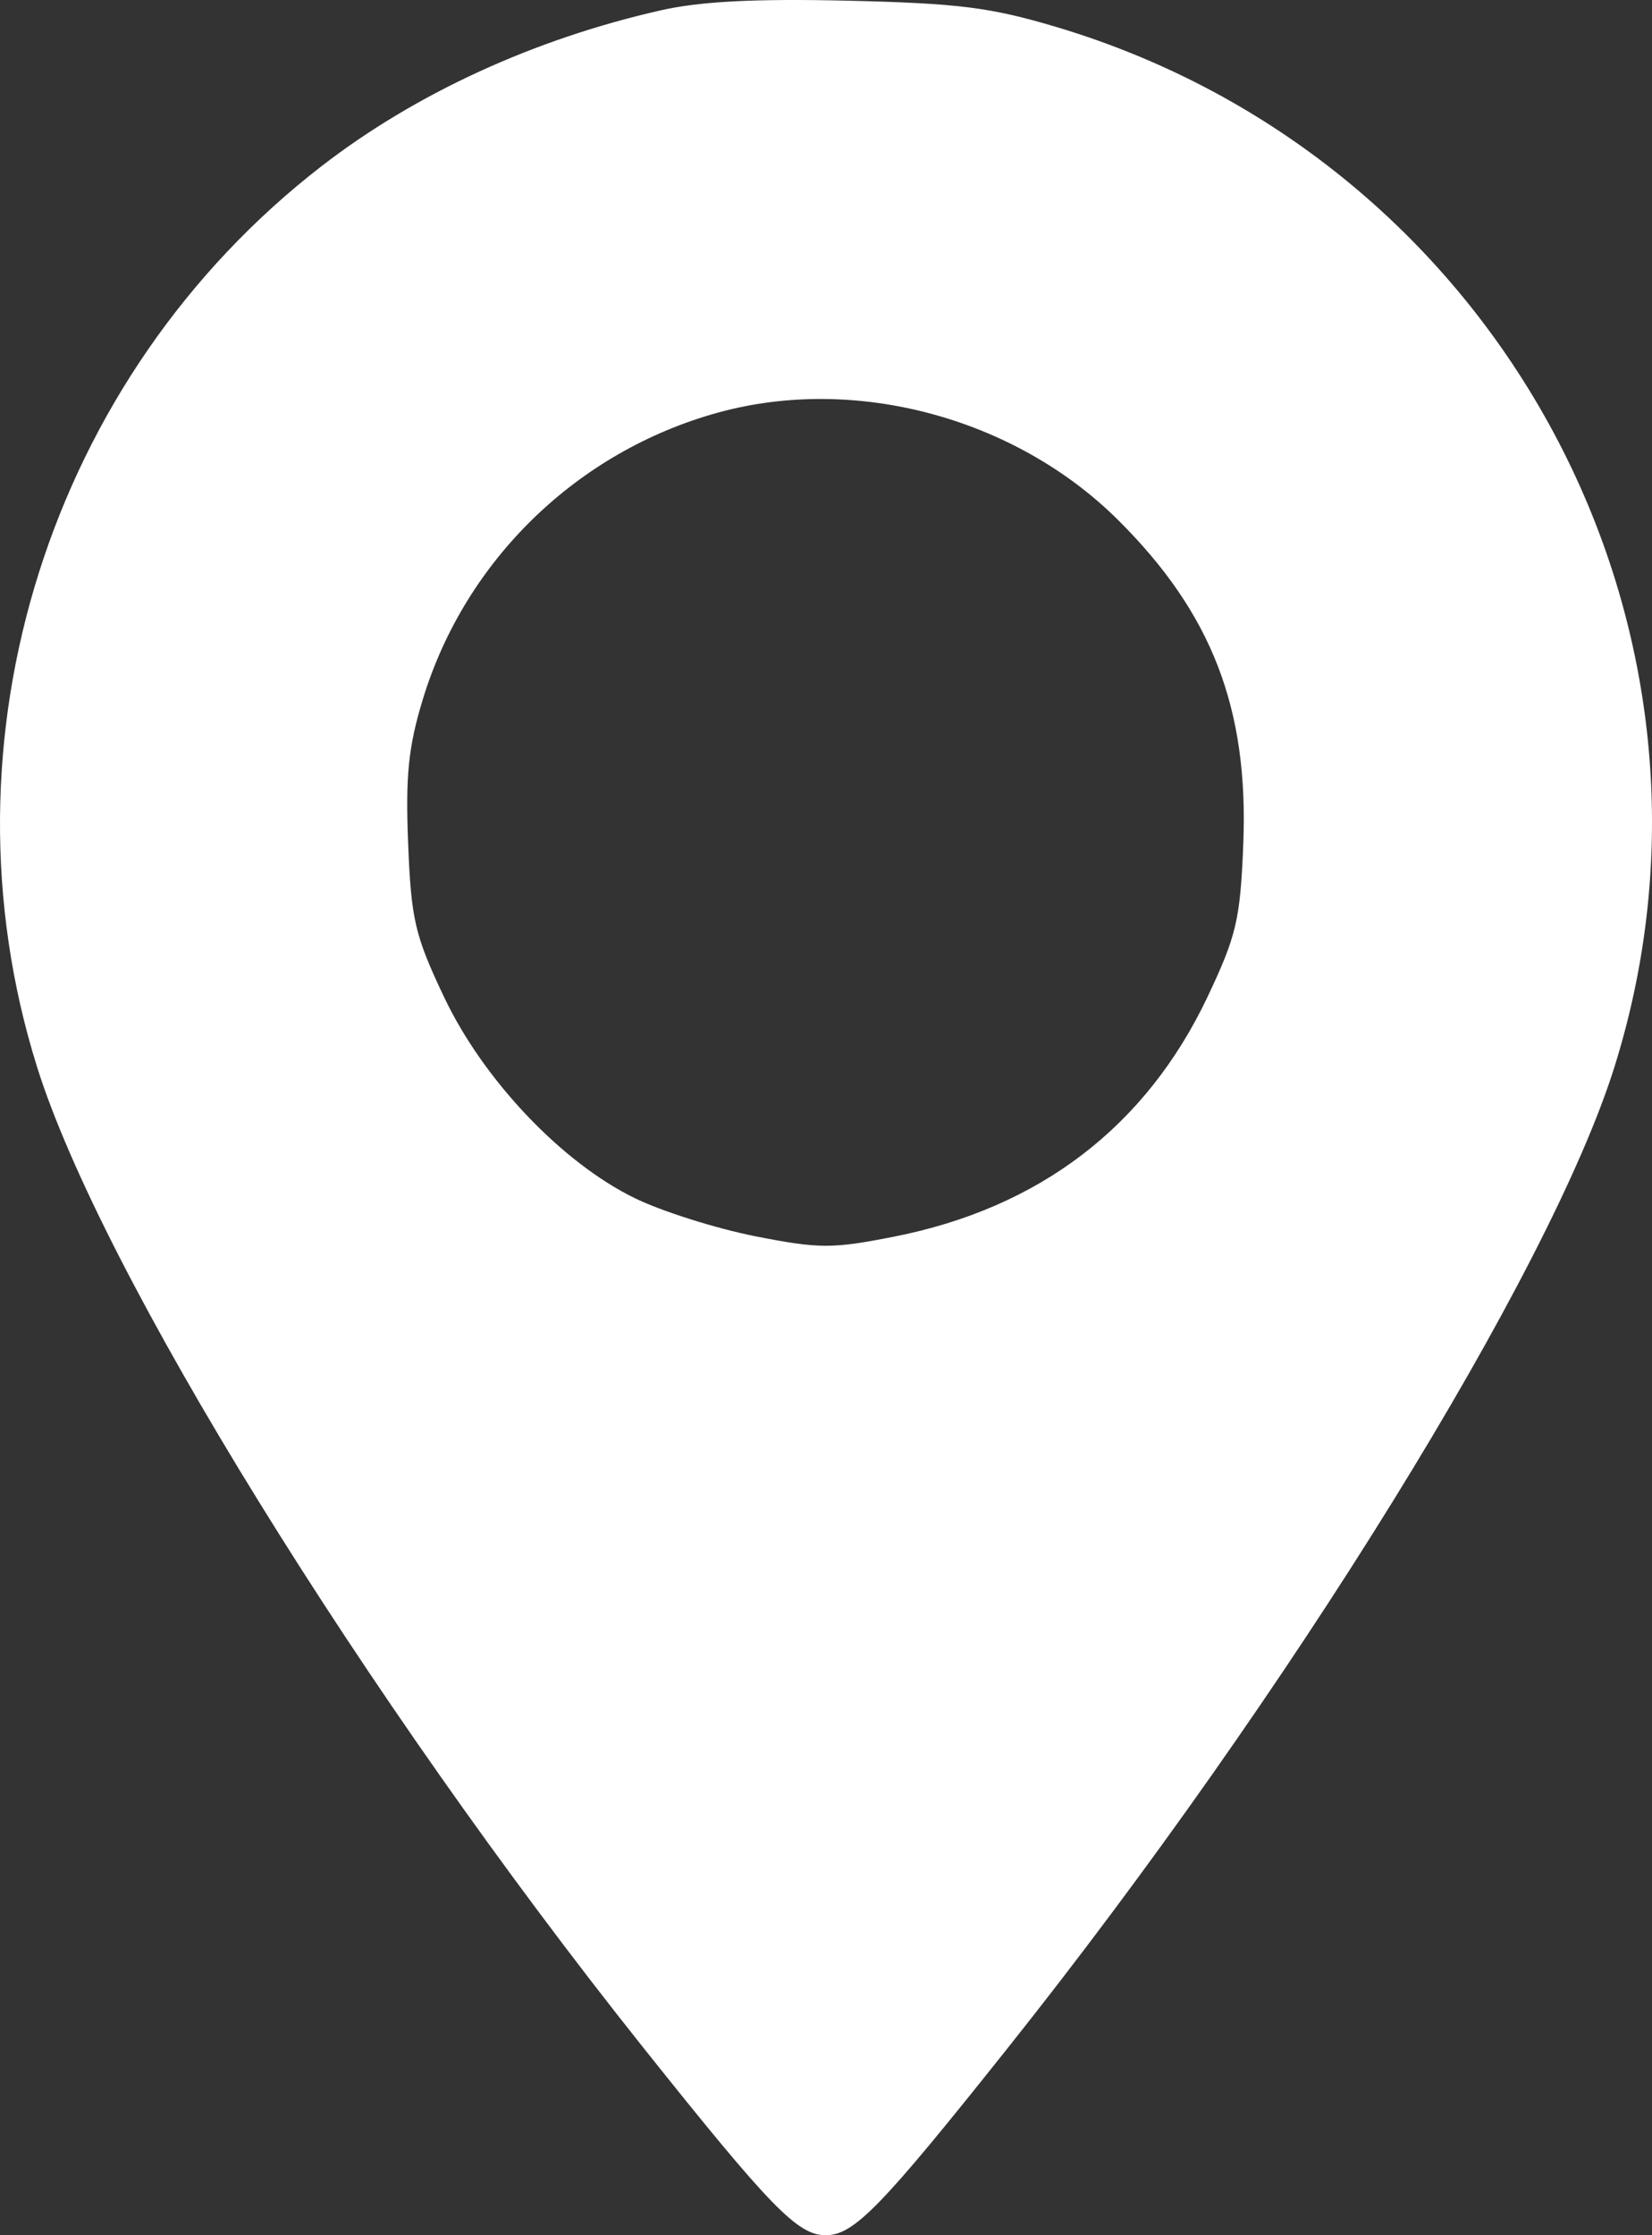
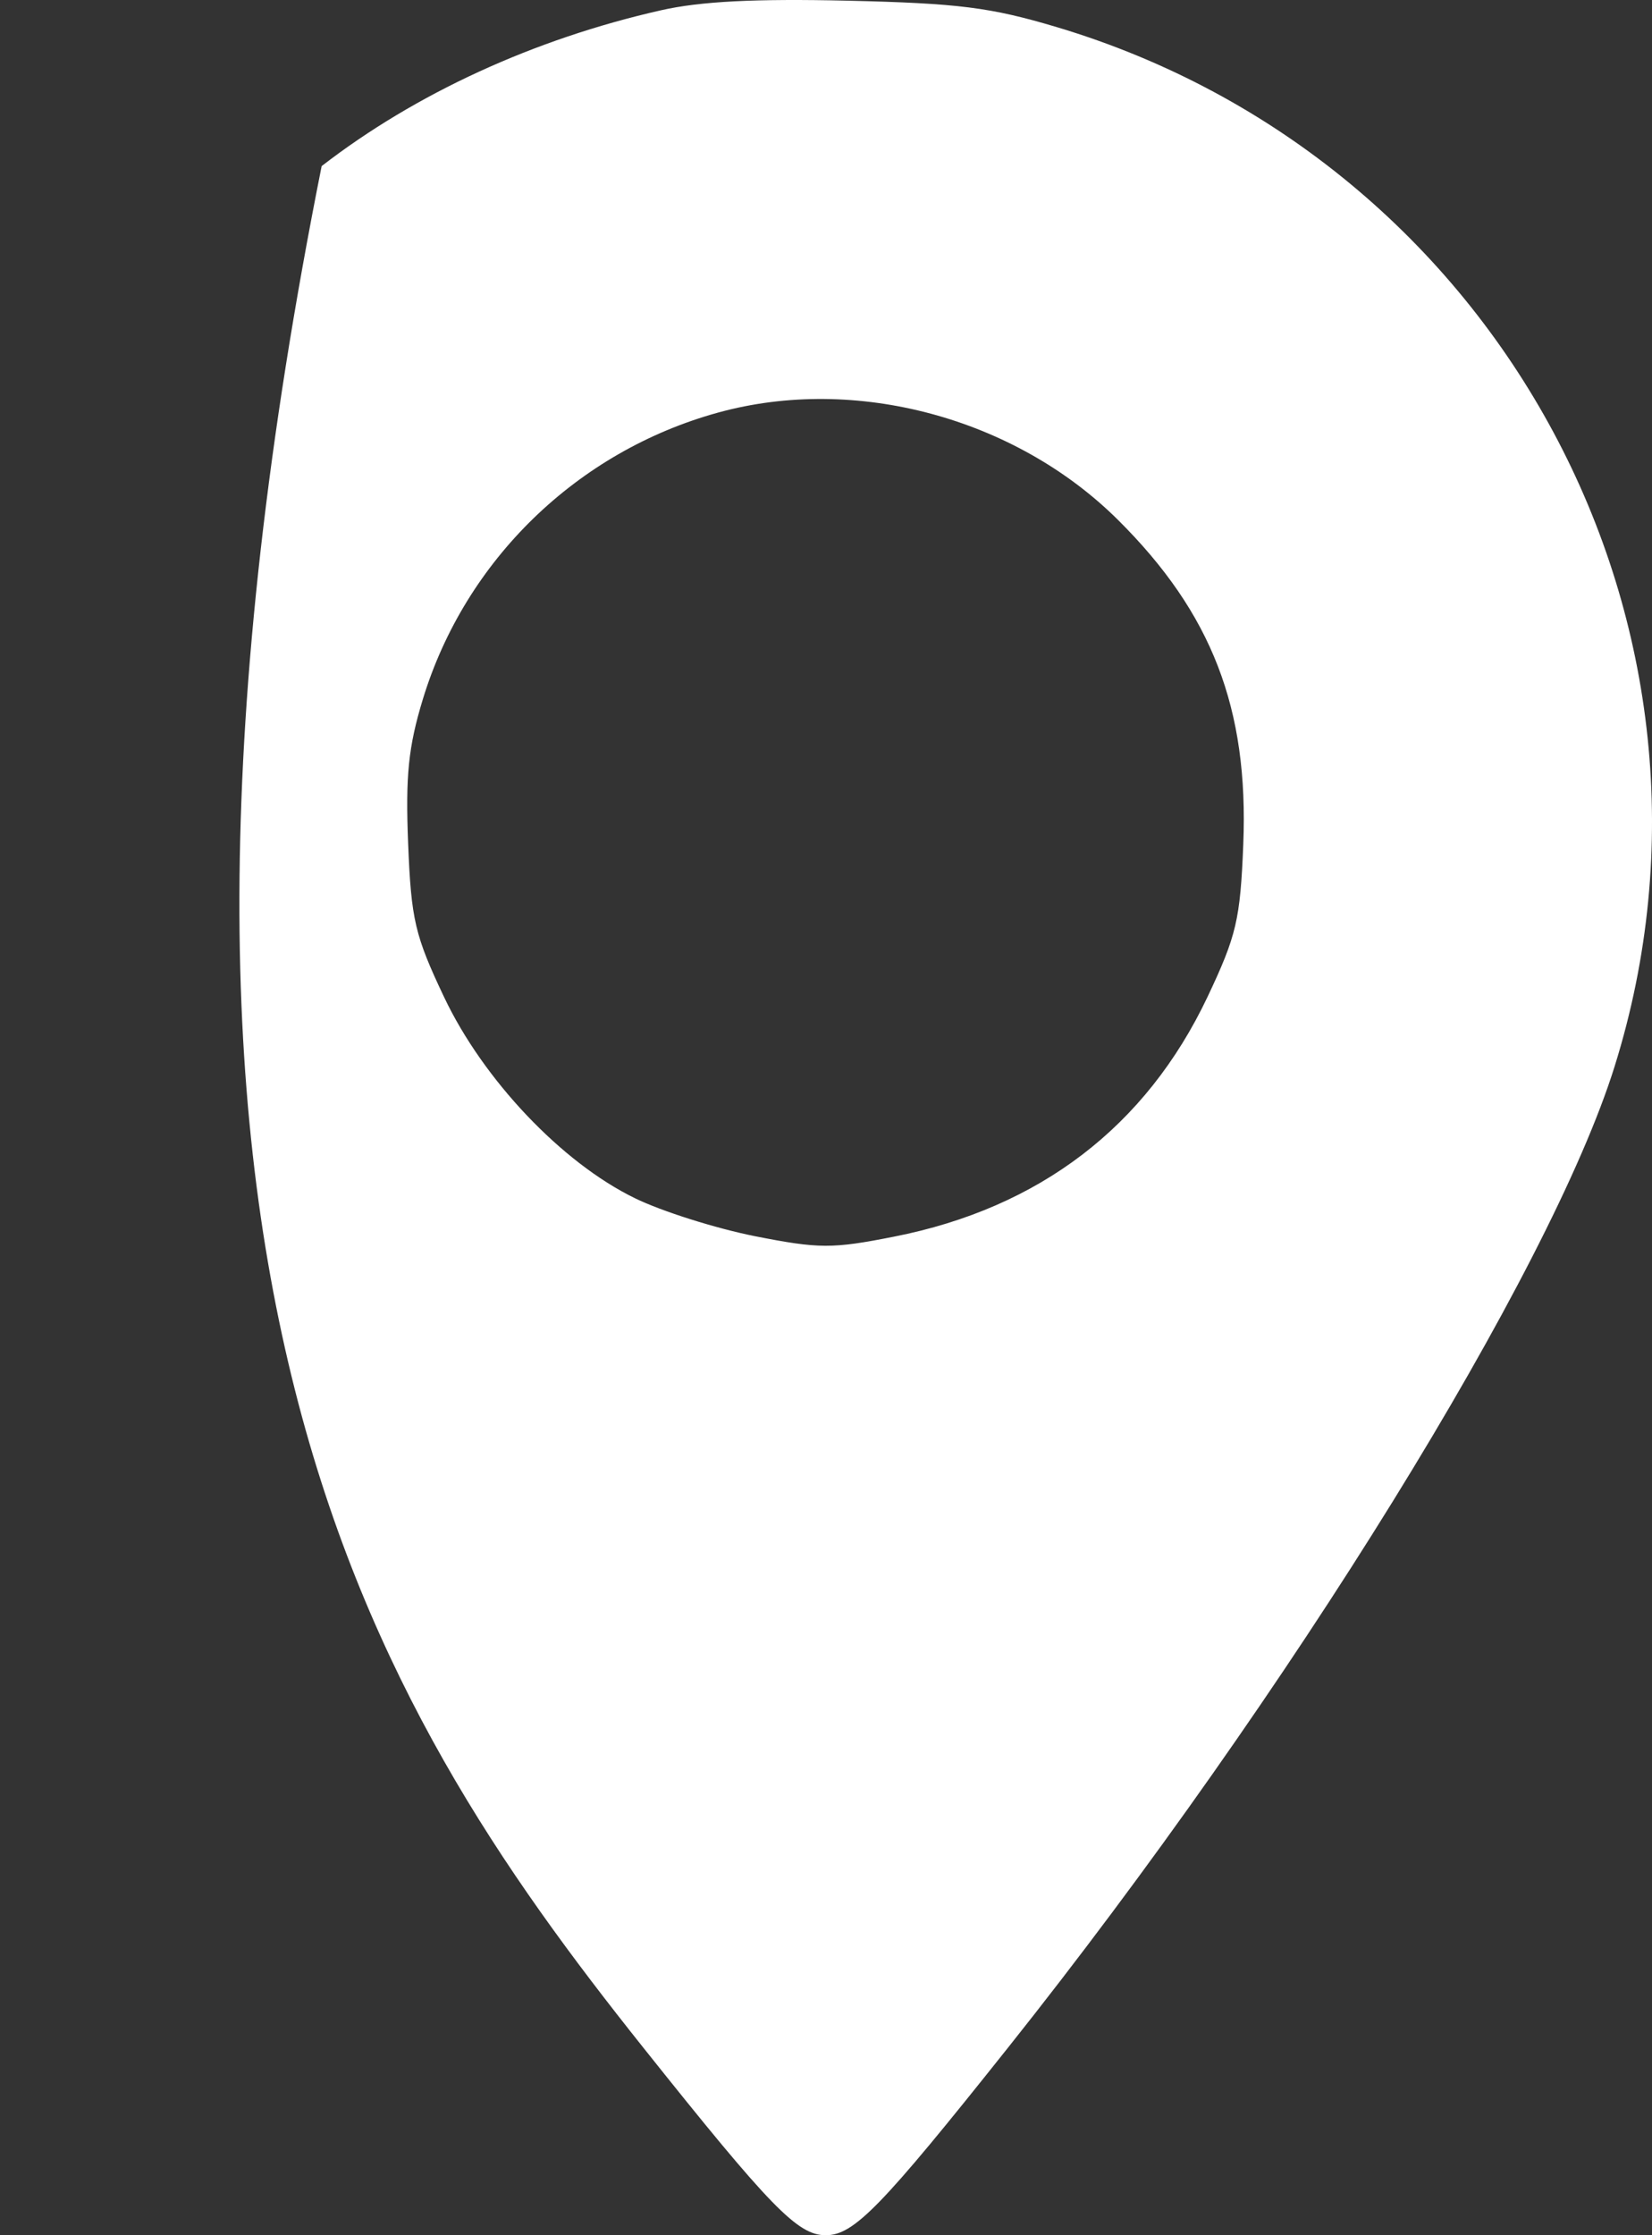
<svg xmlns="http://www.w3.org/2000/svg" width="17" height="23" viewBox="0 0 17 23" fill="none">
  <rect x="0" y="0" width="17" height="23" fill="#333333" stroke="none" />
-   <path fill-rule="evenodd" clip-rule="evenodd" d="M6.801 0.106C5.498 0.401 4.279 0.96 3.31 1.709C0.51 3.874 -0.672 7.611 0.38 10.974C1.04 13.085 3.744 17.461 6.617 21.066C7.931 22.715 8.208 23 8.497 23C8.787 23 9.066 22.713 10.373 21.07C13.268 17.432 15.954 13.088 16.615 10.974C18.025 6.465 15.44 1.646 10.878 0.28C10.192 0.075 9.866 0.034 8.722 0.007C7.77 -0.015 7.206 0.014 6.801 0.106ZM7.391 4.245C5.94 4.644 4.787 5.764 4.351 7.196C4.202 7.686 4.172 7.982 4.2 8.681C4.231 9.464 4.27 9.627 4.569 10.258C4.973 11.111 5.781 11.963 6.533 12.329C6.811 12.465 7.367 12.64 7.768 12.72C8.429 12.85 8.563 12.851 9.199 12.725C10.698 12.43 11.793 11.592 12.426 10.258C12.724 9.628 12.763 9.463 12.794 8.688C12.85 7.291 12.471 6.31 11.505 5.35C10.446 4.298 8.803 3.856 7.391 4.245Z" fill="white" />
+   <path fill-rule="evenodd" clip-rule="evenodd" d="M6.801 0.106C5.498 0.401 4.279 0.96 3.31 1.709C1.04 13.085 3.744 17.461 6.617 21.066C7.931 22.715 8.208 23 8.497 23C8.787 23 9.066 22.713 10.373 21.07C13.268 17.432 15.954 13.088 16.615 10.974C18.025 6.465 15.44 1.646 10.878 0.28C10.192 0.075 9.866 0.034 8.722 0.007C7.77 -0.015 7.206 0.014 6.801 0.106ZM7.391 4.245C5.94 4.644 4.787 5.764 4.351 7.196C4.202 7.686 4.172 7.982 4.2 8.681C4.231 9.464 4.27 9.627 4.569 10.258C4.973 11.111 5.781 11.963 6.533 12.329C6.811 12.465 7.367 12.64 7.768 12.72C8.429 12.85 8.563 12.851 9.199 12.725C10.698 12.43 11.793 11.592 12.426 10.258C12.724 9.628 12.763 9.463 12.794 8.688C12.85 7.291 12.471 6.31 11.505 5.35C10.446 4.298 8.803 3.856 7.391 4.245Z" fill="white" />
</svg>